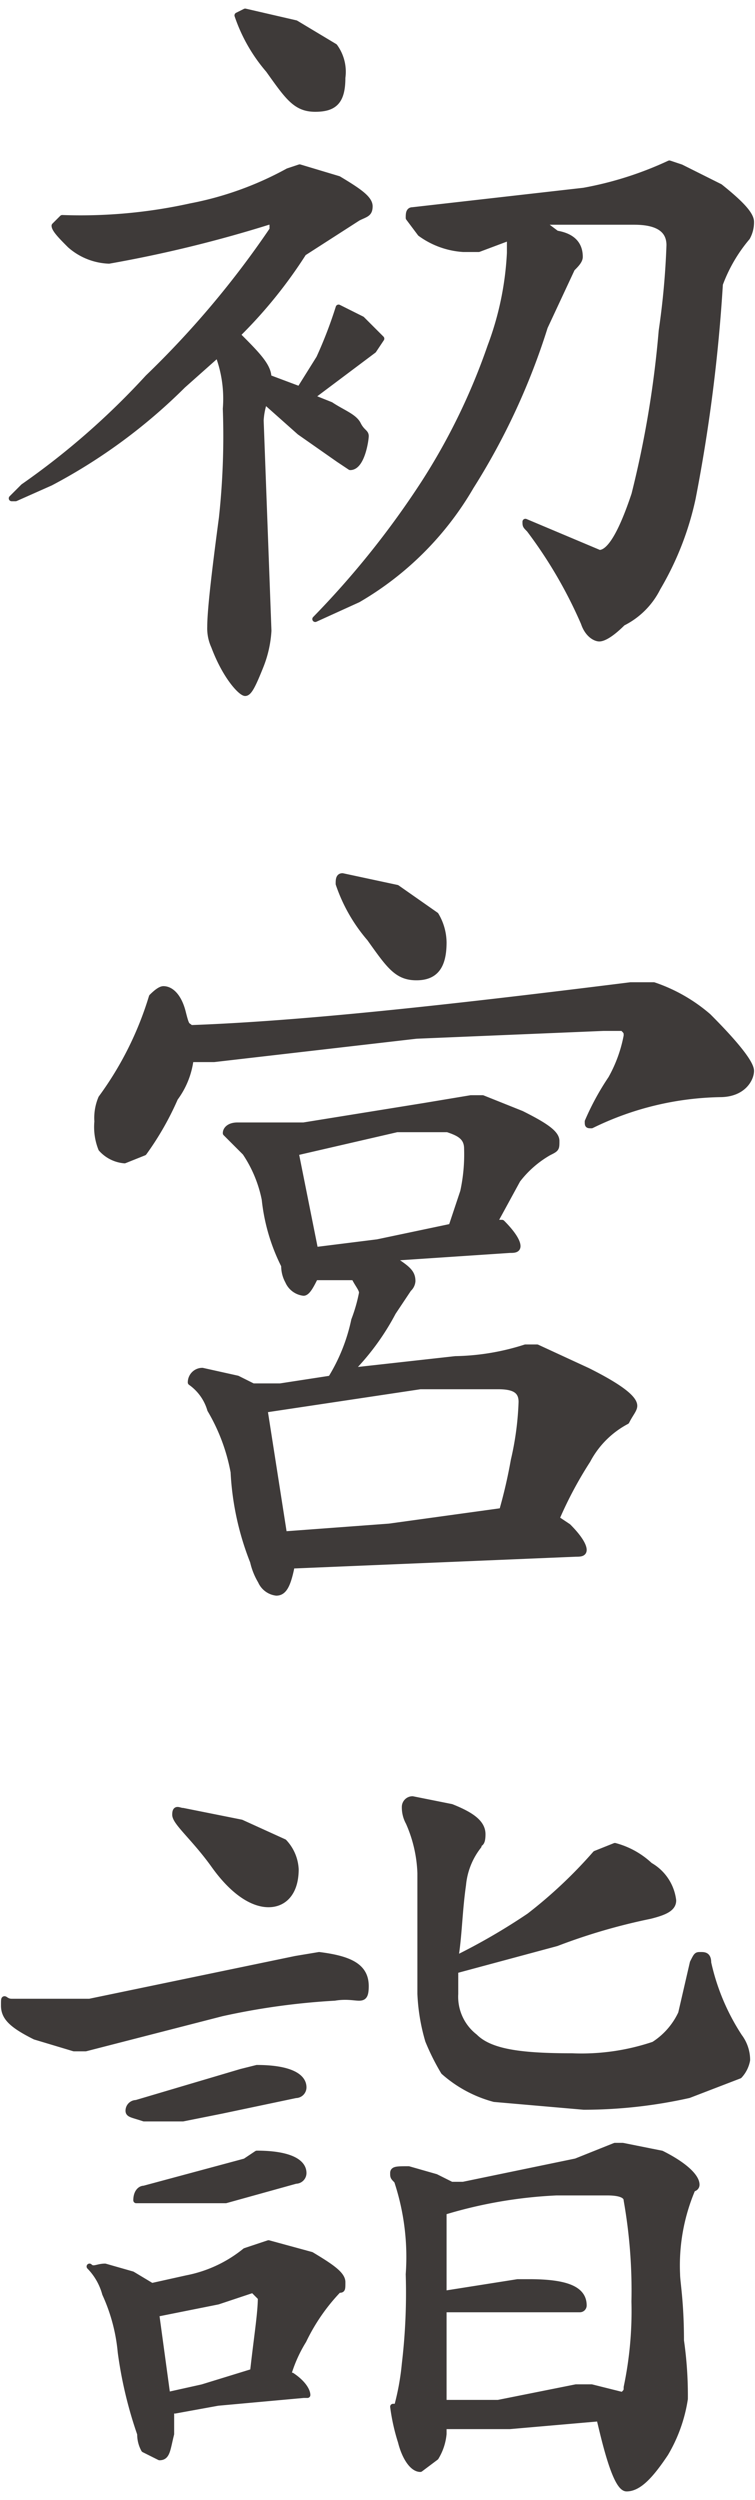
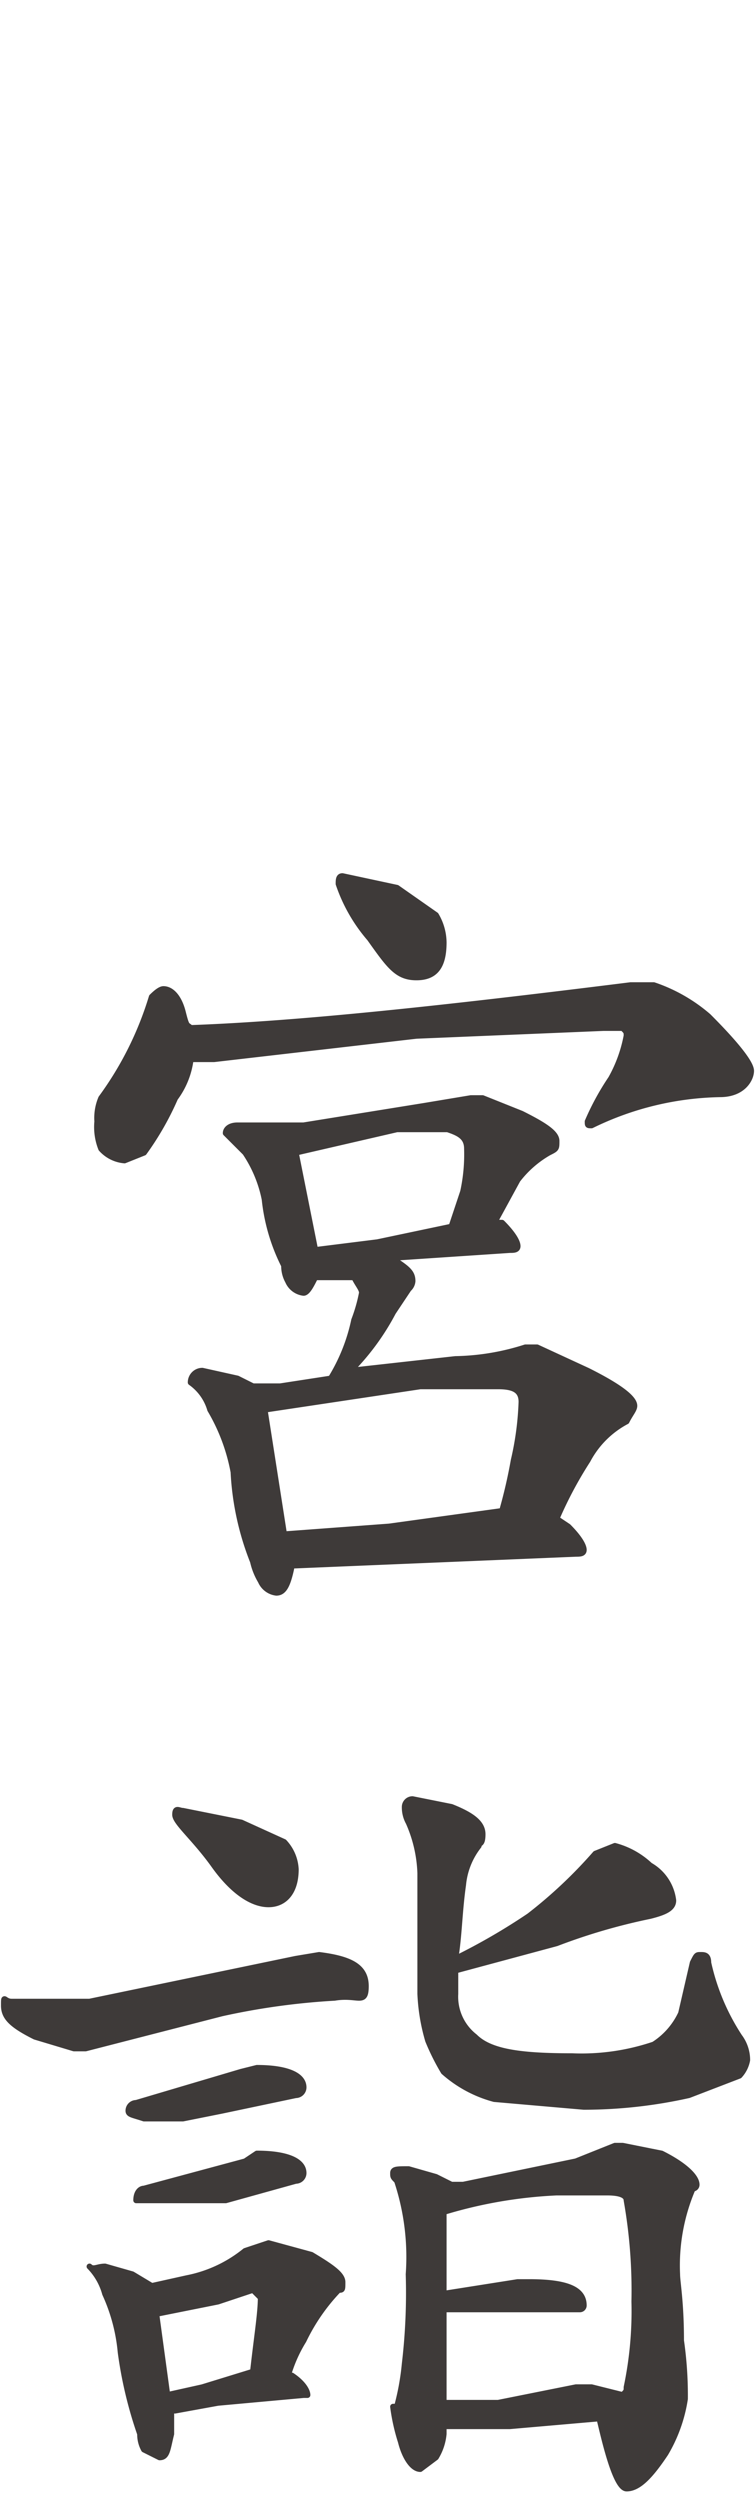
<svg xmlns="http://www.w3.org/2000/svg" width="6.8mm" height="22.5mm" viewBox="0 0 19.4 63.8">
  <defs>
    <style>
      .cls-1 {
        fill: #3e3a39;
        stroke: #3e3a39;
        stroke-linecap: round;
        stroke-linejoin: round;
        stroke-width: 0.15px;
      }
    </style>
  </defs>
  <title>kitou1_txt1-2</title>
  <g id="レイヤー_2" data-name="レイヤー 2">
    <g id="文字">
      <g>
-         <path class="cls-1" d="M7.7,4.1l1,.3c.5.3.8.5.8.7s-.1.2-.3.3l-1.4.9A12,12,0,0,1,6.1,8.4c.5.5.8.8.8,1.1h0l.8.3L8.2,9a11.2,11.2,0,0,0,.5-1.3h0l.6.3.5.5-.2.3L8,10l.5.2c.3.2.6.3.7.5s.2.2.2.3-.1.8-.4.8l-.3-.2-1-.7-.9-.8a1.8,1.8,0,0,0-.1.5L6.9,16a2.9,2.9,0,0,1-.2.9c-.2.5-.3.7-.4.7s-.5-.4-.8-1.2a1.1,1.1,0,0,1-.1-.5c0-.4.1-1.3.3-2.8a19.5,19.5,0,0,0,.1-2.8,3.2,3.2,0,0,0-.2-1.4l-.9.8a14.2,14.2,0,0,1-3.4,2.5l-.9.4H.3l.3-.3A19.4,19.4,0,0,0,3.8,9.5,23.8,23.8,0,0,0,7,5.7V5.5H6.9A32.8,32.8,0,0,1,2.8,6.5a1.6,1.6,0,0,1-1-.4c-.2-.2-.4-.4-.4-.5l.2-.2a13.1,13.1,0,0,0,3.3-.3,8.5,8.5,0,0,0,2.5-.9ZM6.3.1,7.6.4l1,.6a1.1,1.1,0,0,1,.2.8c0,.6-.2.8-.7.8s-.7-.3-1.2-1A4.2,4.2,0,0,1,6.1.2Zm11.2,4,1,.5c.5.4.8.7.8.9a.8.8,0,0,1-.1.4,4,4,0,0,0-.7,1.2,42.2,42.2,0,0,1-.7,5.5,7.7,7.7,0,0,1-.9,2.3,2,2,0,0,1-.9.9c-.3.3-.5.4-.6.4s-.3-.1-.4-.4a11.7,11.7,0,0,0-1.4-2.4c-.1-.1-.1-.1-.1-.2h0l1.9.8q.4,0,.9-1.5A26.3,26.3,0,0,0,17,8.3a19.9,19.9,0,0,0,.2-2.2q0-.6-.9-.6H13.9l.4.3q.6.1.6.6c0,.1-.1.2-.2.3L14,8.2a17.4,17.4,0,0,1-1.9,4.1,8,8,0,0,1-2.9,2.9l-1.1.5h0a22.6,22.6,0,0,0,2.8-3.5,16.3,16.3,0,0,0,1.7-3.5,7.9,7.9,0,0,0,.5-2.4V5.9l-.8.3h-.4a2.1,2.1,0,0,1-1.1-.4l-.3-.4c0-.1,0-.2.1-.2l4.4-.5a9,9,0,0,0,2.2-.7Z" />
        <path class="cls-1" d="M4.2,25.2c.2,0,.4.2.5.6s.1.3.2.4c2.8-.1,6.5-.5,11.3-1.1h.6a4.2,4.2,0,0,1,1.4.8c.7.7,1.1,1.2,1.1,1.4s-.2.6-.8.6a7.8,7.8,0,0,0-3.3.8c-.1,0-.1,0-.1-.1a6.7,6.7,0,0,1,.6-1.1,3.6,3.6,0,0,0,.4-1.1c0-.1,0-.1-.1-.2h-.5l-4.8.2L5.5,27H4.9a2.1,2.1,0,0,1-.4,1,7.5,7.5,0,0,1-.8,1.4l-.5.2a.9.9,0,0,1-.6-.3,1.5,1.5,0,0,1-.1-.7,1.3,1.3,0,0,1,.1-.6,8.6,8.6,0,0,0,1.3-2.6Q4.1,25.2,4.2,25.2Zm1.9,3.5H7.8l3.1-.5,1.2-.2h.3l1,.4c.6.3.9.5.9.7s0,.2-.2.3a2.7,2.7,0,0,0-.8.7l-.6,1.1h.2c.3.3.4.5.4.6s-.1.1-.2.1l-3,.2a.1.1,0,0,0,.1.1c.3.2.4.3.4.5a.3.3,0,0,1-.1.2l-.4.6A6.3,6.3,0,0,1,9,35l2.7-.3a6.2,6.2,0,0,0,1.8-.3h.3l1.3.6q1.2.6,1.2.9c0,.1-.1.2-.2.4a2.4,2.4,0,0,0-1,1,10.2,10.2,0,0,0-.8,1.5l.3.2c.3.3.4.5.4.6s-.1.1-.2.1l-4.8.2L7.6,40H7.5c-.1.5-.2.7-.4.7a.5.5,0,0,1-.4-.3,1.7,1.7,0,0,1-.2-.5A7.2,7.2,0,0,1,6,37.6,4.9,4.9,0,0,0,5.4,36a1.3,1.3,0,0,0-.5-.7.3.3,0,0,1,.3-.3l.9.2.4.2h.7l1.3-.2a4.7,4.7,0,0,0,.6-1.5,4.1,4.1,0,0,0,.2-.7c0-.1-.1-.2-.2-.4h-1c-.1.2-.2.4-.3.4a.5.5,0,0,1-.4-.3.8.8,0,0,1-.1-.4,4.9,4.9,0,0,1-.5-1.7,3.3,3.3,0,0,0-.5-1.2l-.5-.5C5.8,28.8,5.9,28.7,6.1,28.7ZM7.3,39.2,10,39l2.9-.4a13,13,0,0,0,.3-1.3,7.7,7.7,0,0,0,.2-1.5c0-.3-.2-.4-.6-.4h-2l-4,.6h0Zm.8-7.3,1.6-.2,1.9-.4.3-.9a4.5,4.5,0,0,0,.1-1.1c0-.3-.2-.4-.5-.5H10.2l-2.6.6Zm.7-9.6,1.4.3,1,.7a1.4,1.4,0,0,1,.2.7c0,.6-.2.9-.7.9s-.7-.3-1.2-1a4.2,4.2,0,0,1-.8-1.4C8.7,22.4,8.7,22.3,8.8,22.3Z" />
        <path class="cls-1" d="M8.2,50c.8.1,1.2.3,1.2.8s-.2.2-.8.3a18.1,18.1,0,0,0-2.9.4l-3.5.9H1.9l-1-.3c-.6-.3-.8-.5-.8-.8s0-.1.2-.1h2l5.3-1.1ZM2.7,58l.7.2.5.3.9-.2a3.4,3.4,0,0,0,1.5-.7l.6-.2,1.1.3c.5.3.8.5.8.7s0,.2-.1.2a5,5,0,0,0-.9,1.3,3.6,3.6,0,0,0-.4.9h.1c.3.2.4.4.4.5H7.8l-2.2.2-1.1.2H4.4v.6c-.1.4-.1.6-.3.6l-.4-.2a.8.8,0,0,1-.1-.4,10.7,10.7,0,0,1-.5-2.1,4.6,4.6,0,0,0-.4-1.5,1.6,1.6,0,0,0-.4-.7C2.4,58.1,2.5,58,2.7,58Zm3.9-5.1c.8,0,1.2.2,1.2.5a.2.2,0,0,1-.2.2L5.7,54l-1,.2h-1c-.3-.1-.4-.1-.4-.2a.2.2,0,0,1,.2-.2L6.2,53Zm0,2.2c.8,0,1.2.2,1.2.5a.2.2,0,0,1-.2.2l-1.8.5H3.5c0-.2.1-.3.2-.3l2.6-.7ZM4.3,61.3l.9-.2,1.3-.4c.1-.9.2-1.5.2-1.9l-.2-.2-.9.3-1.5.3a.1.1,0,0,1-.1-.1Zm.4-15,1.5.3,1.1.5a1.1,1.1,0,0,1,.3.7c0,.6-.3.9-.7.9s-.9-.3-1.4-1-1-1.1-1-1.3S4.6,46.3,4.7,46.3Zm5.8,9.2.7.2.4.2h.3l2.9-.6,1-.4H16l1,.2c.6.3.9.6.9.8a.1.1,0,0,1-.1.1,5,5,0,0,0-.4,2.2c0,.2.1.7.1,1.7a9.9,9.9,0,0,1,.1,1.5,3.9,3.9,0,0,1-.5,1.4c-.4.6-.7.9-1,.9s-.6-1.4-.7-1.8l-2.3.2H11.4v.2a1.4,1.4,0,0,1-.2.6l-.4.3c-.2,0-.4-.3-.5-.7a5.1,5.1,0,0,1-.2-.9h.1a6.5,6.5,0,0,0,.2-1.1,15.5,15.5,0,0,0,.1-2.3,6.2,6.2,0,0,0-.3-2.4c-.1-.1-.1-.1-.1-.2S10.2,55.5,10.5,55.5Zm.1-9.5,1,.2c.5.2.8.4.8.7s-.1.2-.1.3a1.9,1.9,0,0,0-.4,1c-.1.7-.1,1.3-.2,1.9A16,16,0,0,0,13.6,49a12,12,0,0,0,1.7-1.6l.5-.2a2.1,2.1,0,0,1,.9.5,1.2,1.2,0,0,1,.6.9c0,.2-.2.3-.6.4a15.3,15.3,0,0,0-2.4.7l-2.6.7V51a1.3,1.3,0,0,0,.5,1.1c.4.4,1.2.5,2.5.5a5.8,5.8,0,0,0,2.1-.3,1.9,1.9,0,0,0,.7-.8l.3-1.3c.1-.2.1-.2.2-.2s.2,0,.2.2a5.7,5.7,0,0,0,.8,1.9,1,1,0,0,1,.2.6.8.8,0,0,1-.2.4l-1.3.5a12.4,12.4,0,0,1-2.7.3l-2.3-.2a3.2,3.2,0,0,1-1.3-.7,5.9,5.9,0,0,1-.4-.8,5,5,0,0,1-.2-1.2V47.9a3.5,3.5,0,0,0-.3-1.3.8.8,0,0,1-.1-.4A.2.2,0,0,1,10.6,46Zm.8,15.5h1.4l2-.4h.4l.8.2h0c.1-.1.1-.1.1-.2a9.5,9.5,0,0,0,.2-2.2,13.3,13.3,0,0,0-.2-2.6c0-.1-.1-.2-.5-.2H14.3a11.8,11.8,0,0,0-2.9.5v2.1l1.9-.3h.3c1,0,1.4.2,1.4.6a.1.1,0,0,1-.1.1H11.4Z" />
      </g>
    </g>
  </g>
</svg>